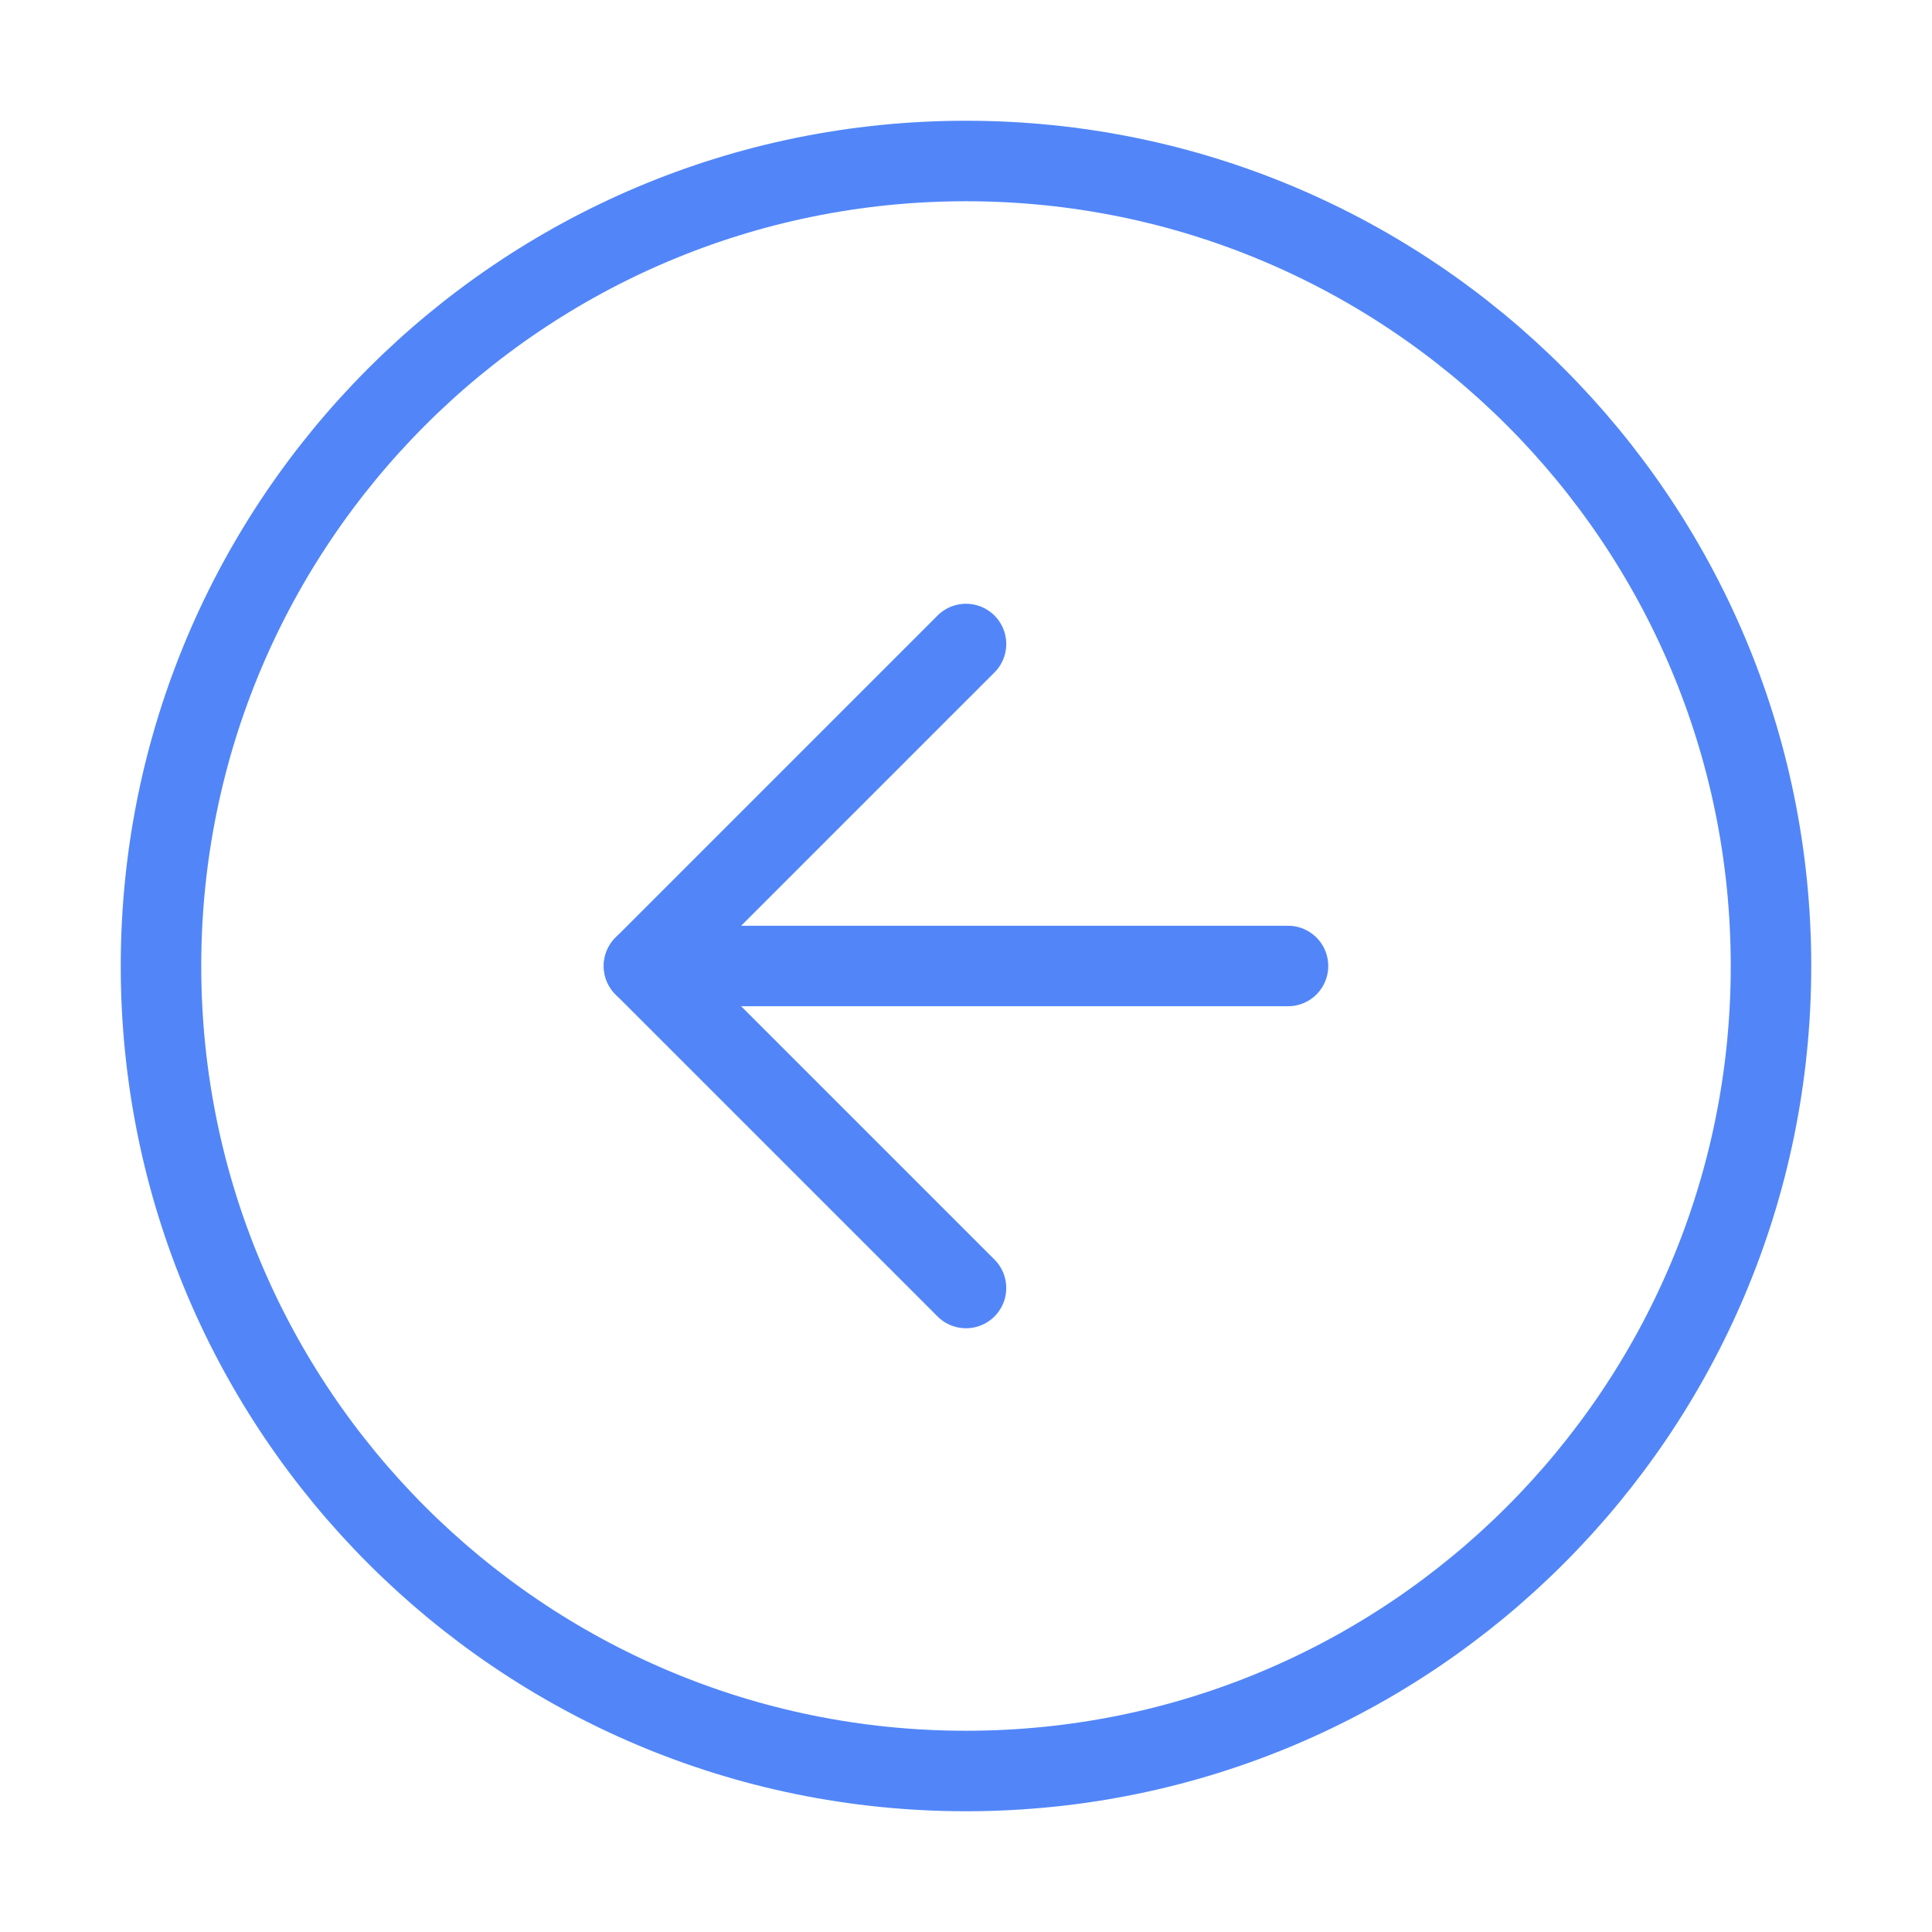
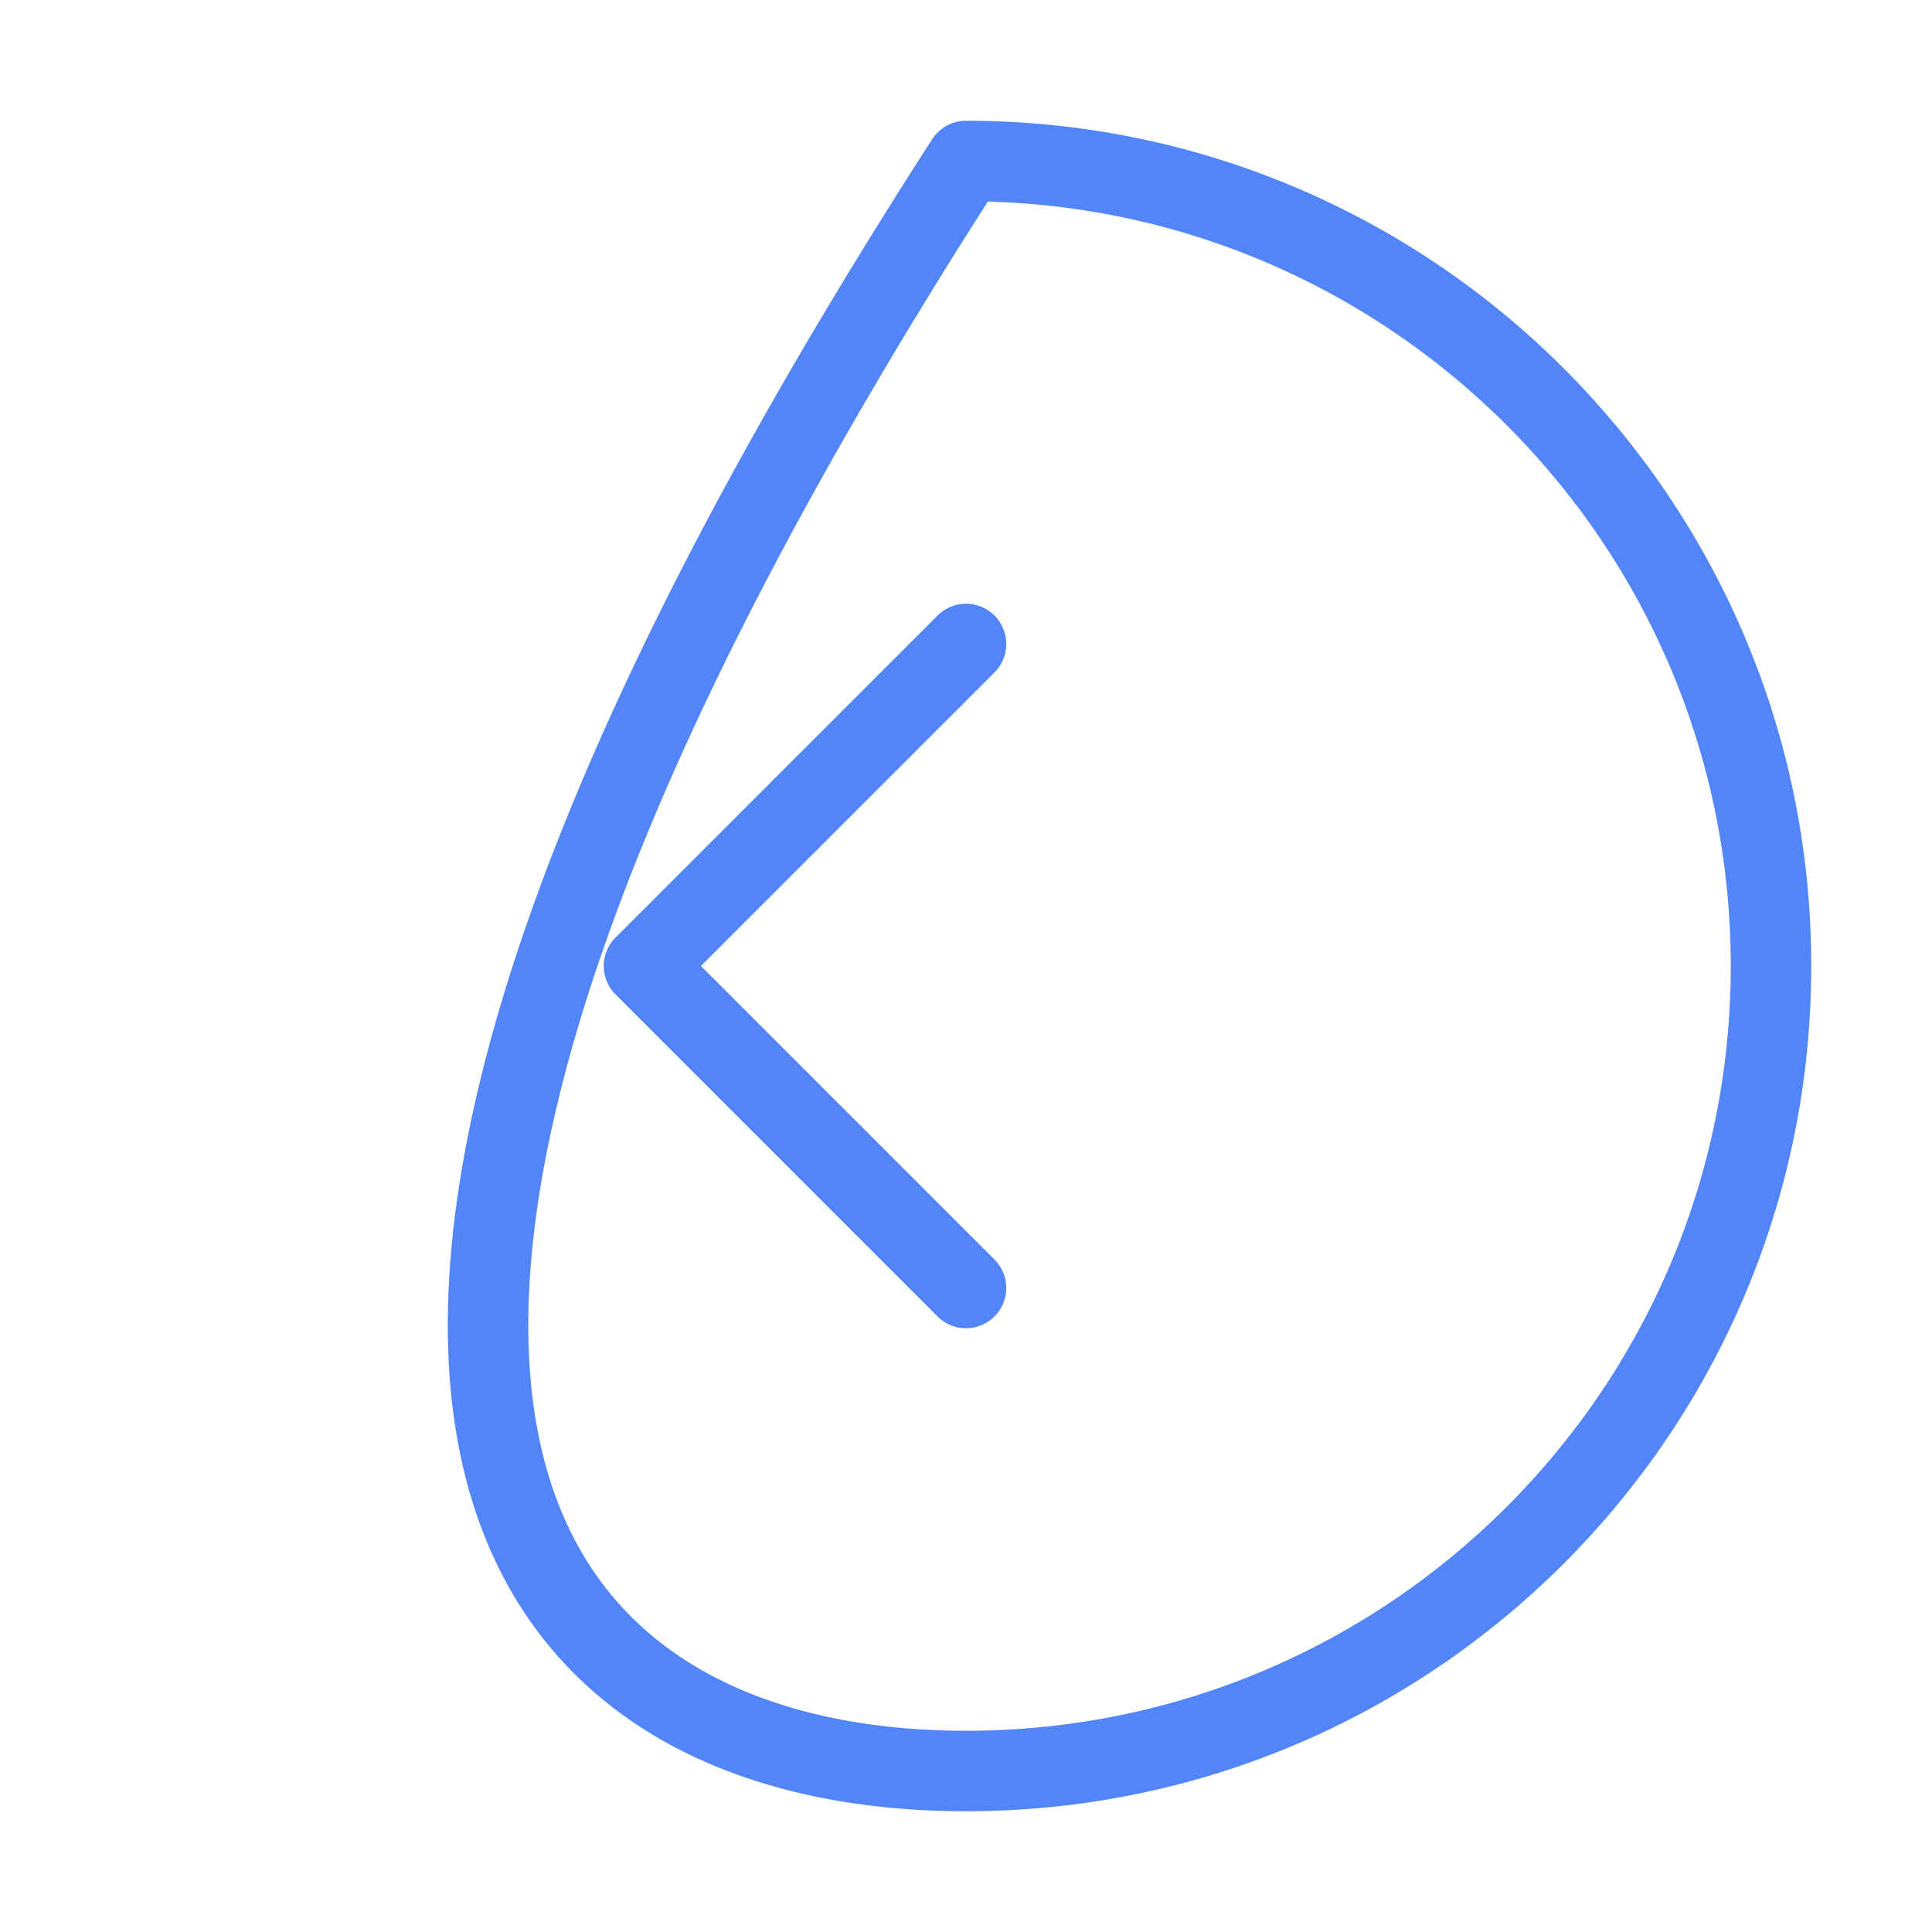
<svg xmlns="http://www.w3.org/2000/svg" width="24" height="24" viewBox="0 0 24 24" fill="none">
-   <path d="M12 22C17.523 22 22 17.523 22 12C22 6.477 17.523 2 12 2C6.477 2 2 6.477 2 12C2 17.523 6.477 22 12 22Z" stroke="#5286F8" stroke-linecap="round" stroke-linejoin="round" />
+   <path d="M12 22C17.523 22 22 17.523 22 12C22 6.477 17.523 2 12 2C2 17.523 6.477 22 12 22Z" stroke="#5286F8" stroke-linecap="round" stroke-linejoin="round" />
  <path d="M12 8L8 12L12 16" stroke="#5286F8" stroke-linecap="round" stroke-linejoin="round" />
-   <path d="M16 12H8" stroke="#5286F8" stroke-linecap="round" stroke-linejoin="round" />
</svg>